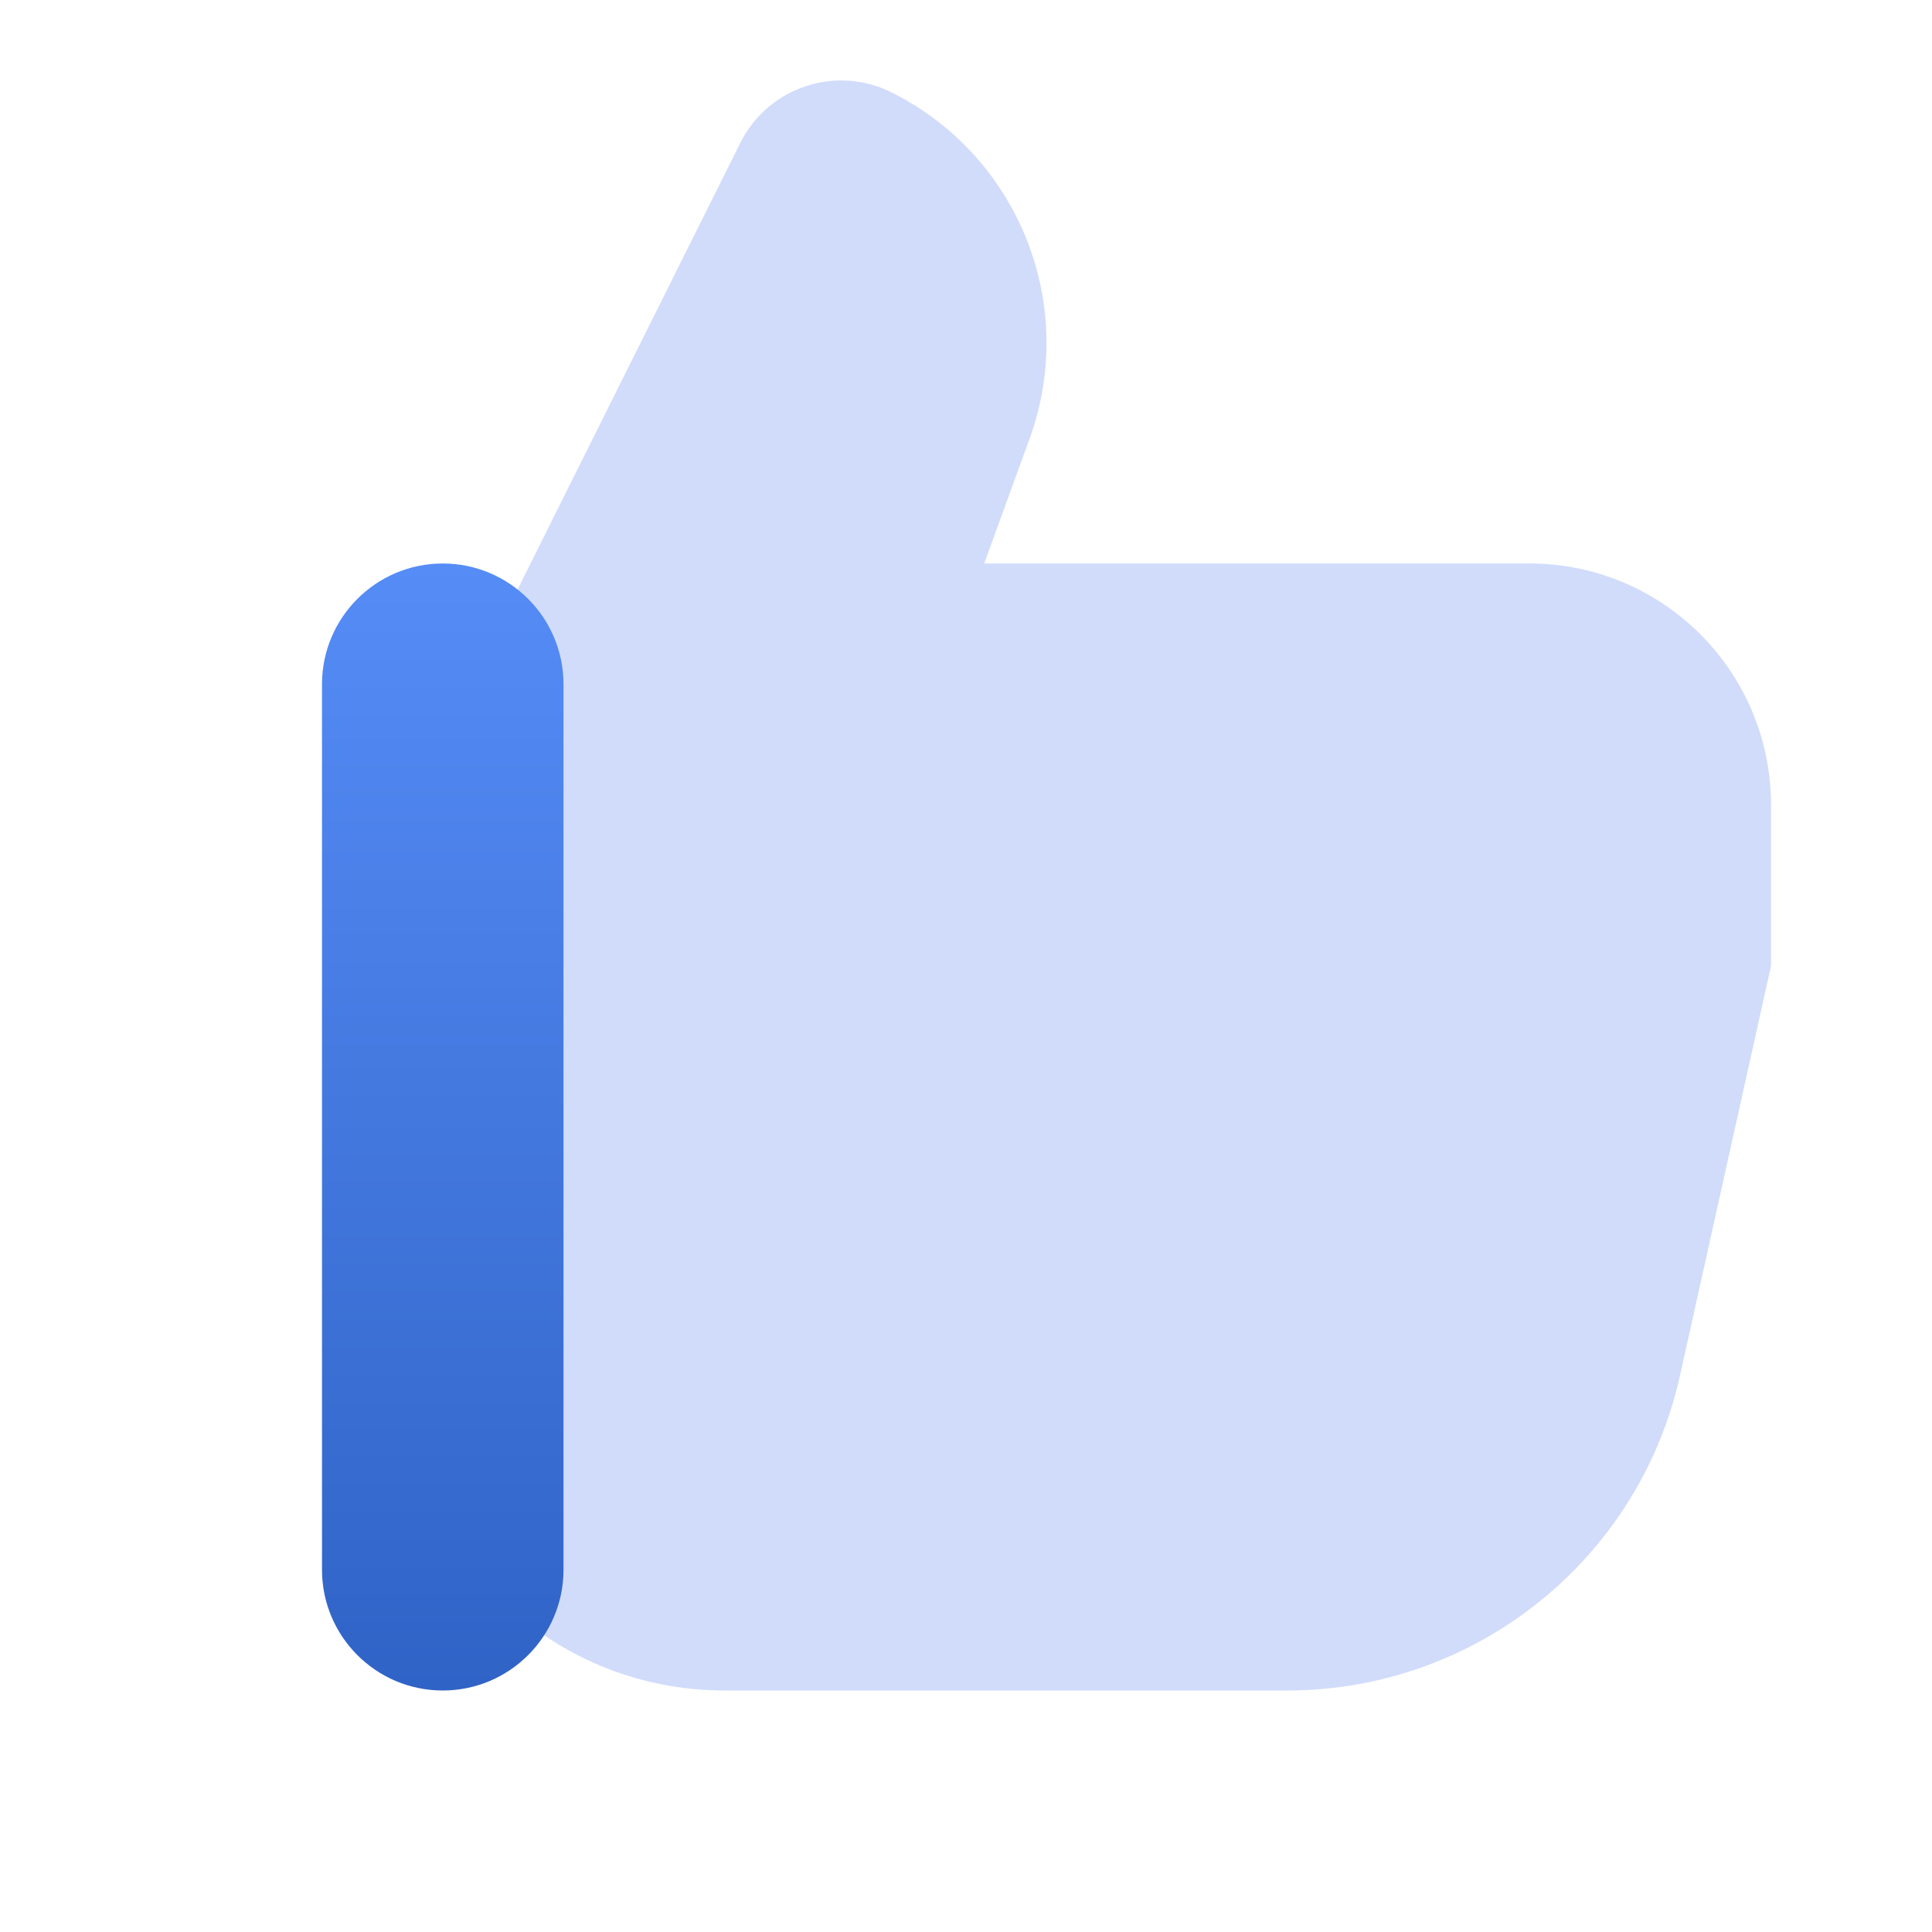
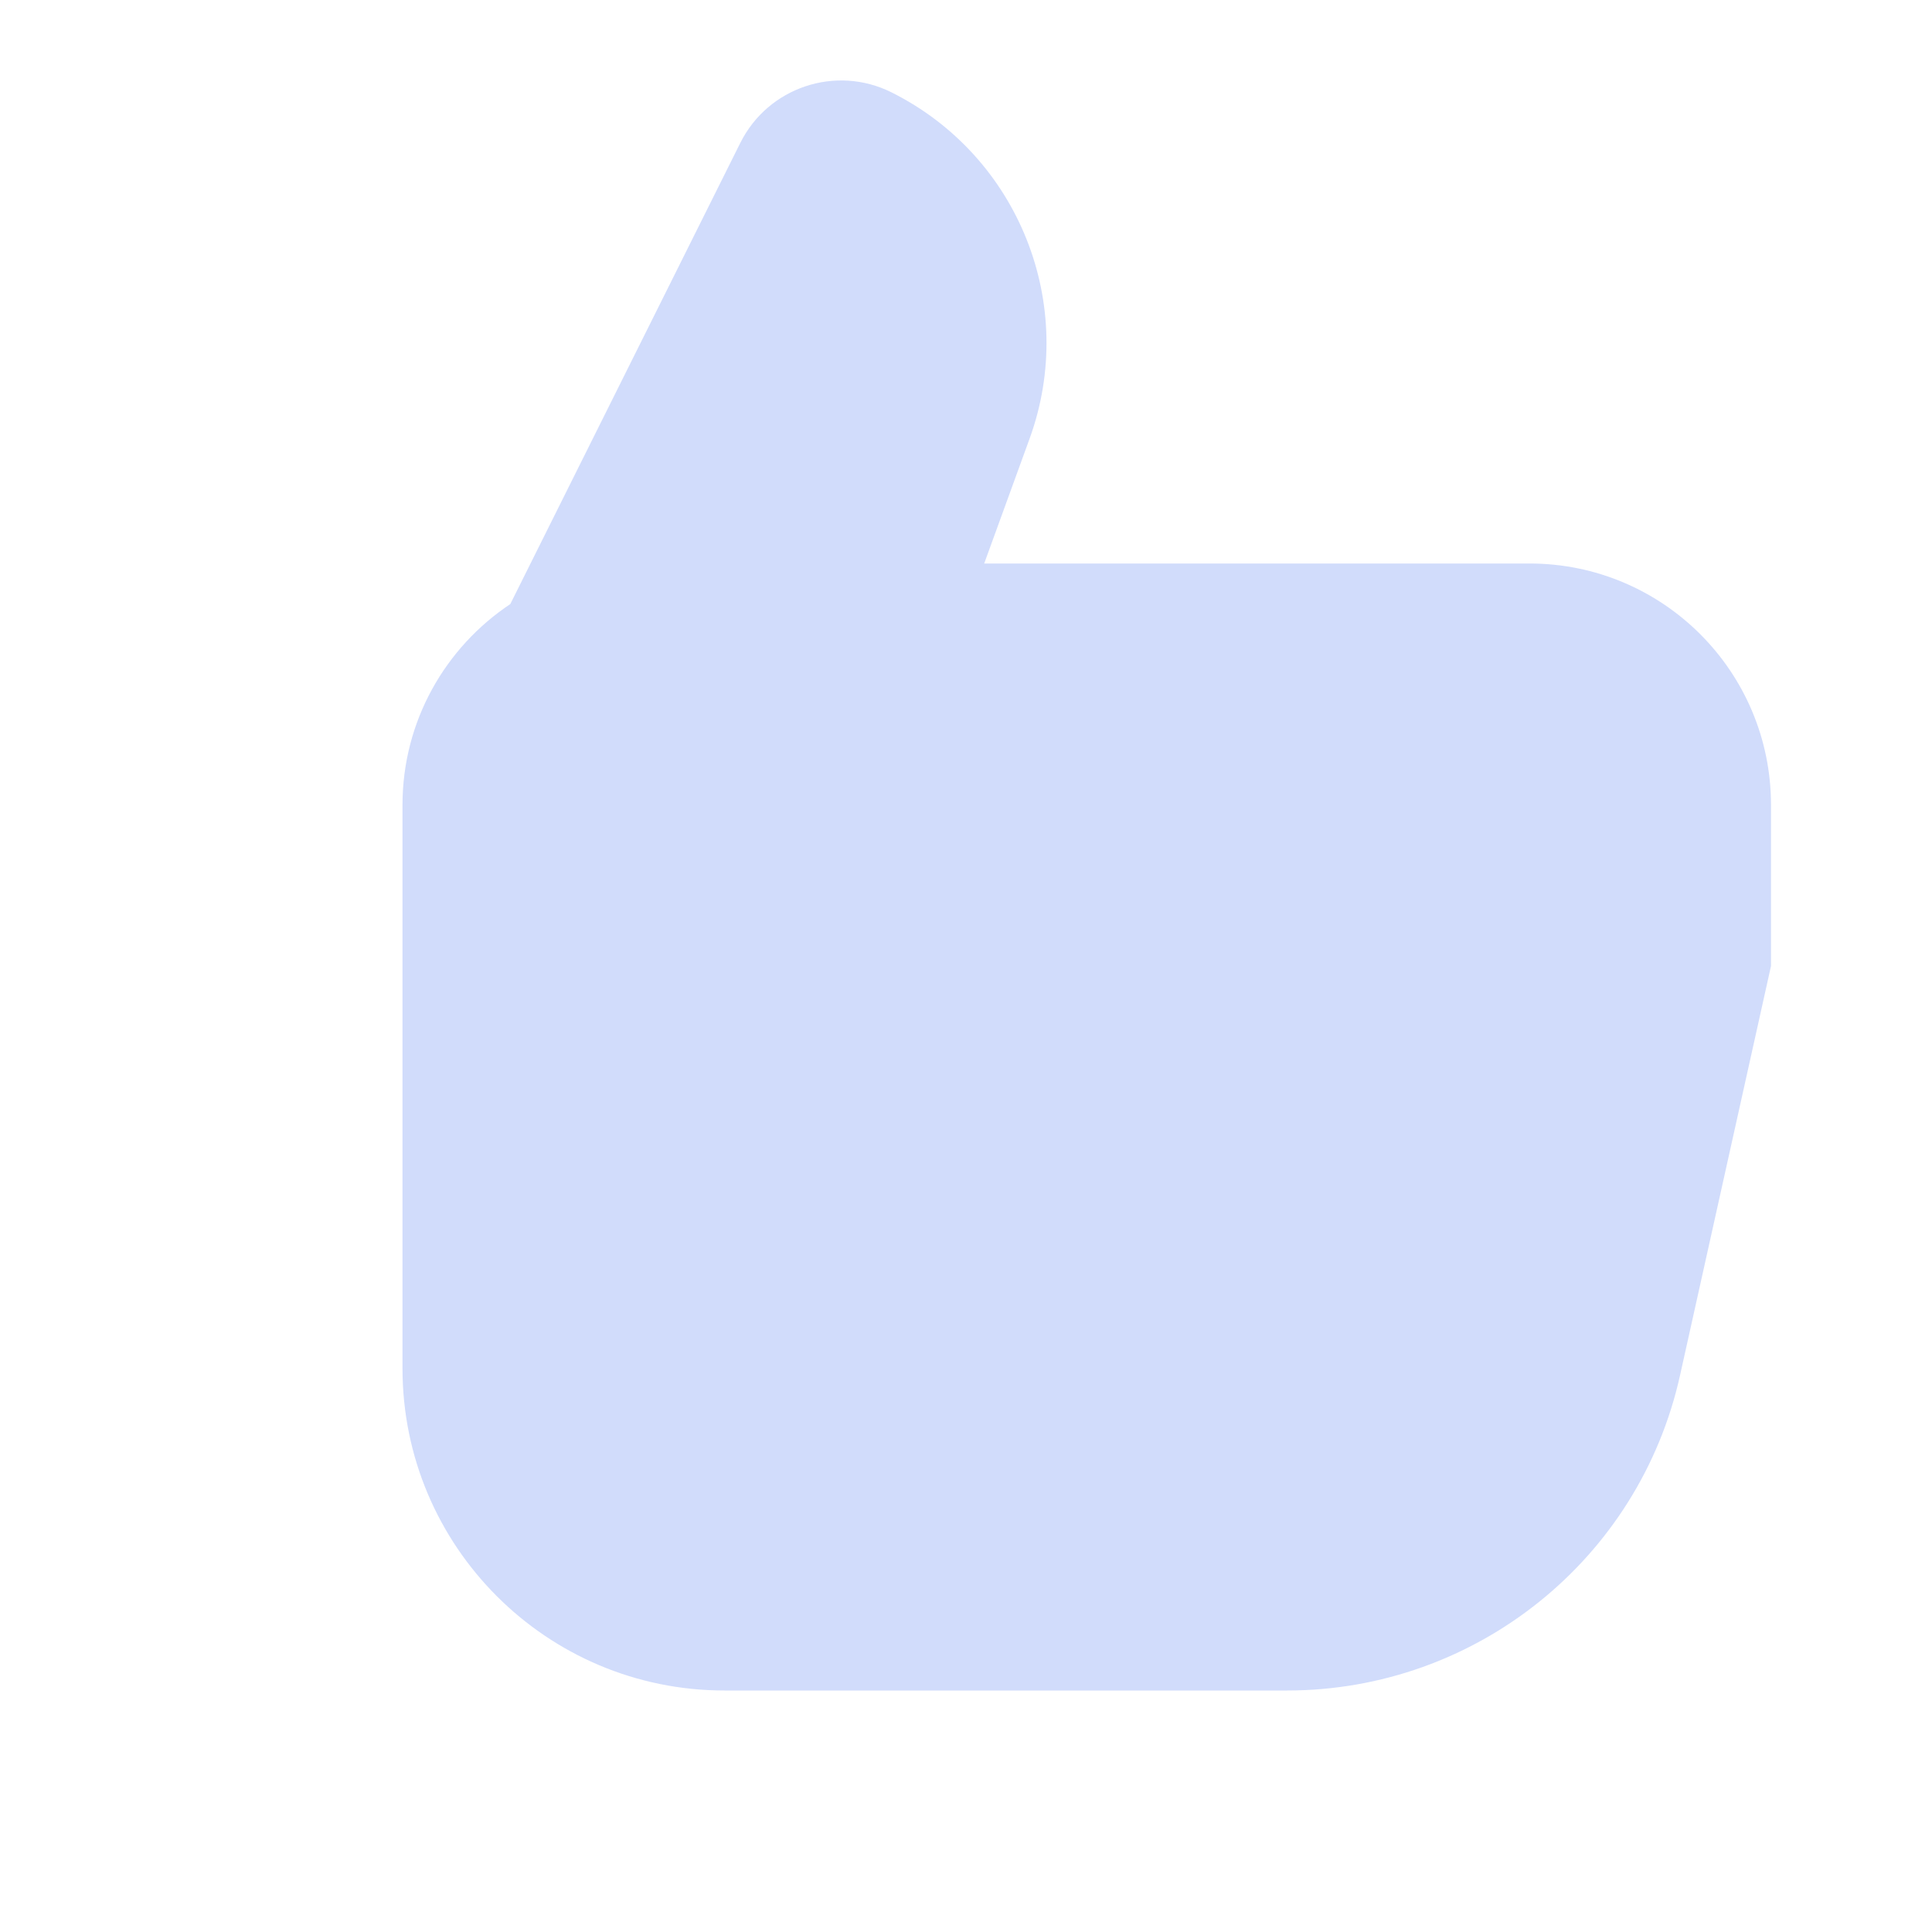
<svg xmlns="http://www.w3.org/2000/svg" width="48" height="48" viewBox="0 0 48 48" fill="none">
  <path d="M38 14H24.452L25.58 10.898C26.788 7.574 25.312 3.874 22.148 2.294C20.766 1.604 19.084 2.166 18.394 3.548L12.678 15.008C11.064 16.084 10 17.916 10 20V34C10 38.418 13.582 42 18 42H31.978C36.666 42 40.724 38.744 41.74 34.17L44 24V20C44 16.686 41.314 14 38 14Z" fill="#D1DCFB" />
-   <path d="M14 39C14 38.228 14 17.772 14 17C14 15.344 12.656 14 11 14C9.344 14 8 15.344 8 17C8 17.772 8 38.228 8 39C8 40.656 9.344 42 11 42C12.656 42 14 40.656 14 39Z" fill="url(#paint0_linear_1063_1944)" />
  <defs>
    <linearGradient id="paint0_linear_1063_1944" x1="11" y1="14" x2="11" y2="42" gradientUnits="userSpaceOnUse">
      <stop stop-color="#558CF6" />
      <stop offset="1" stop-color="#3063C6" />
    </linearGradient>
  </defs>
</svg>